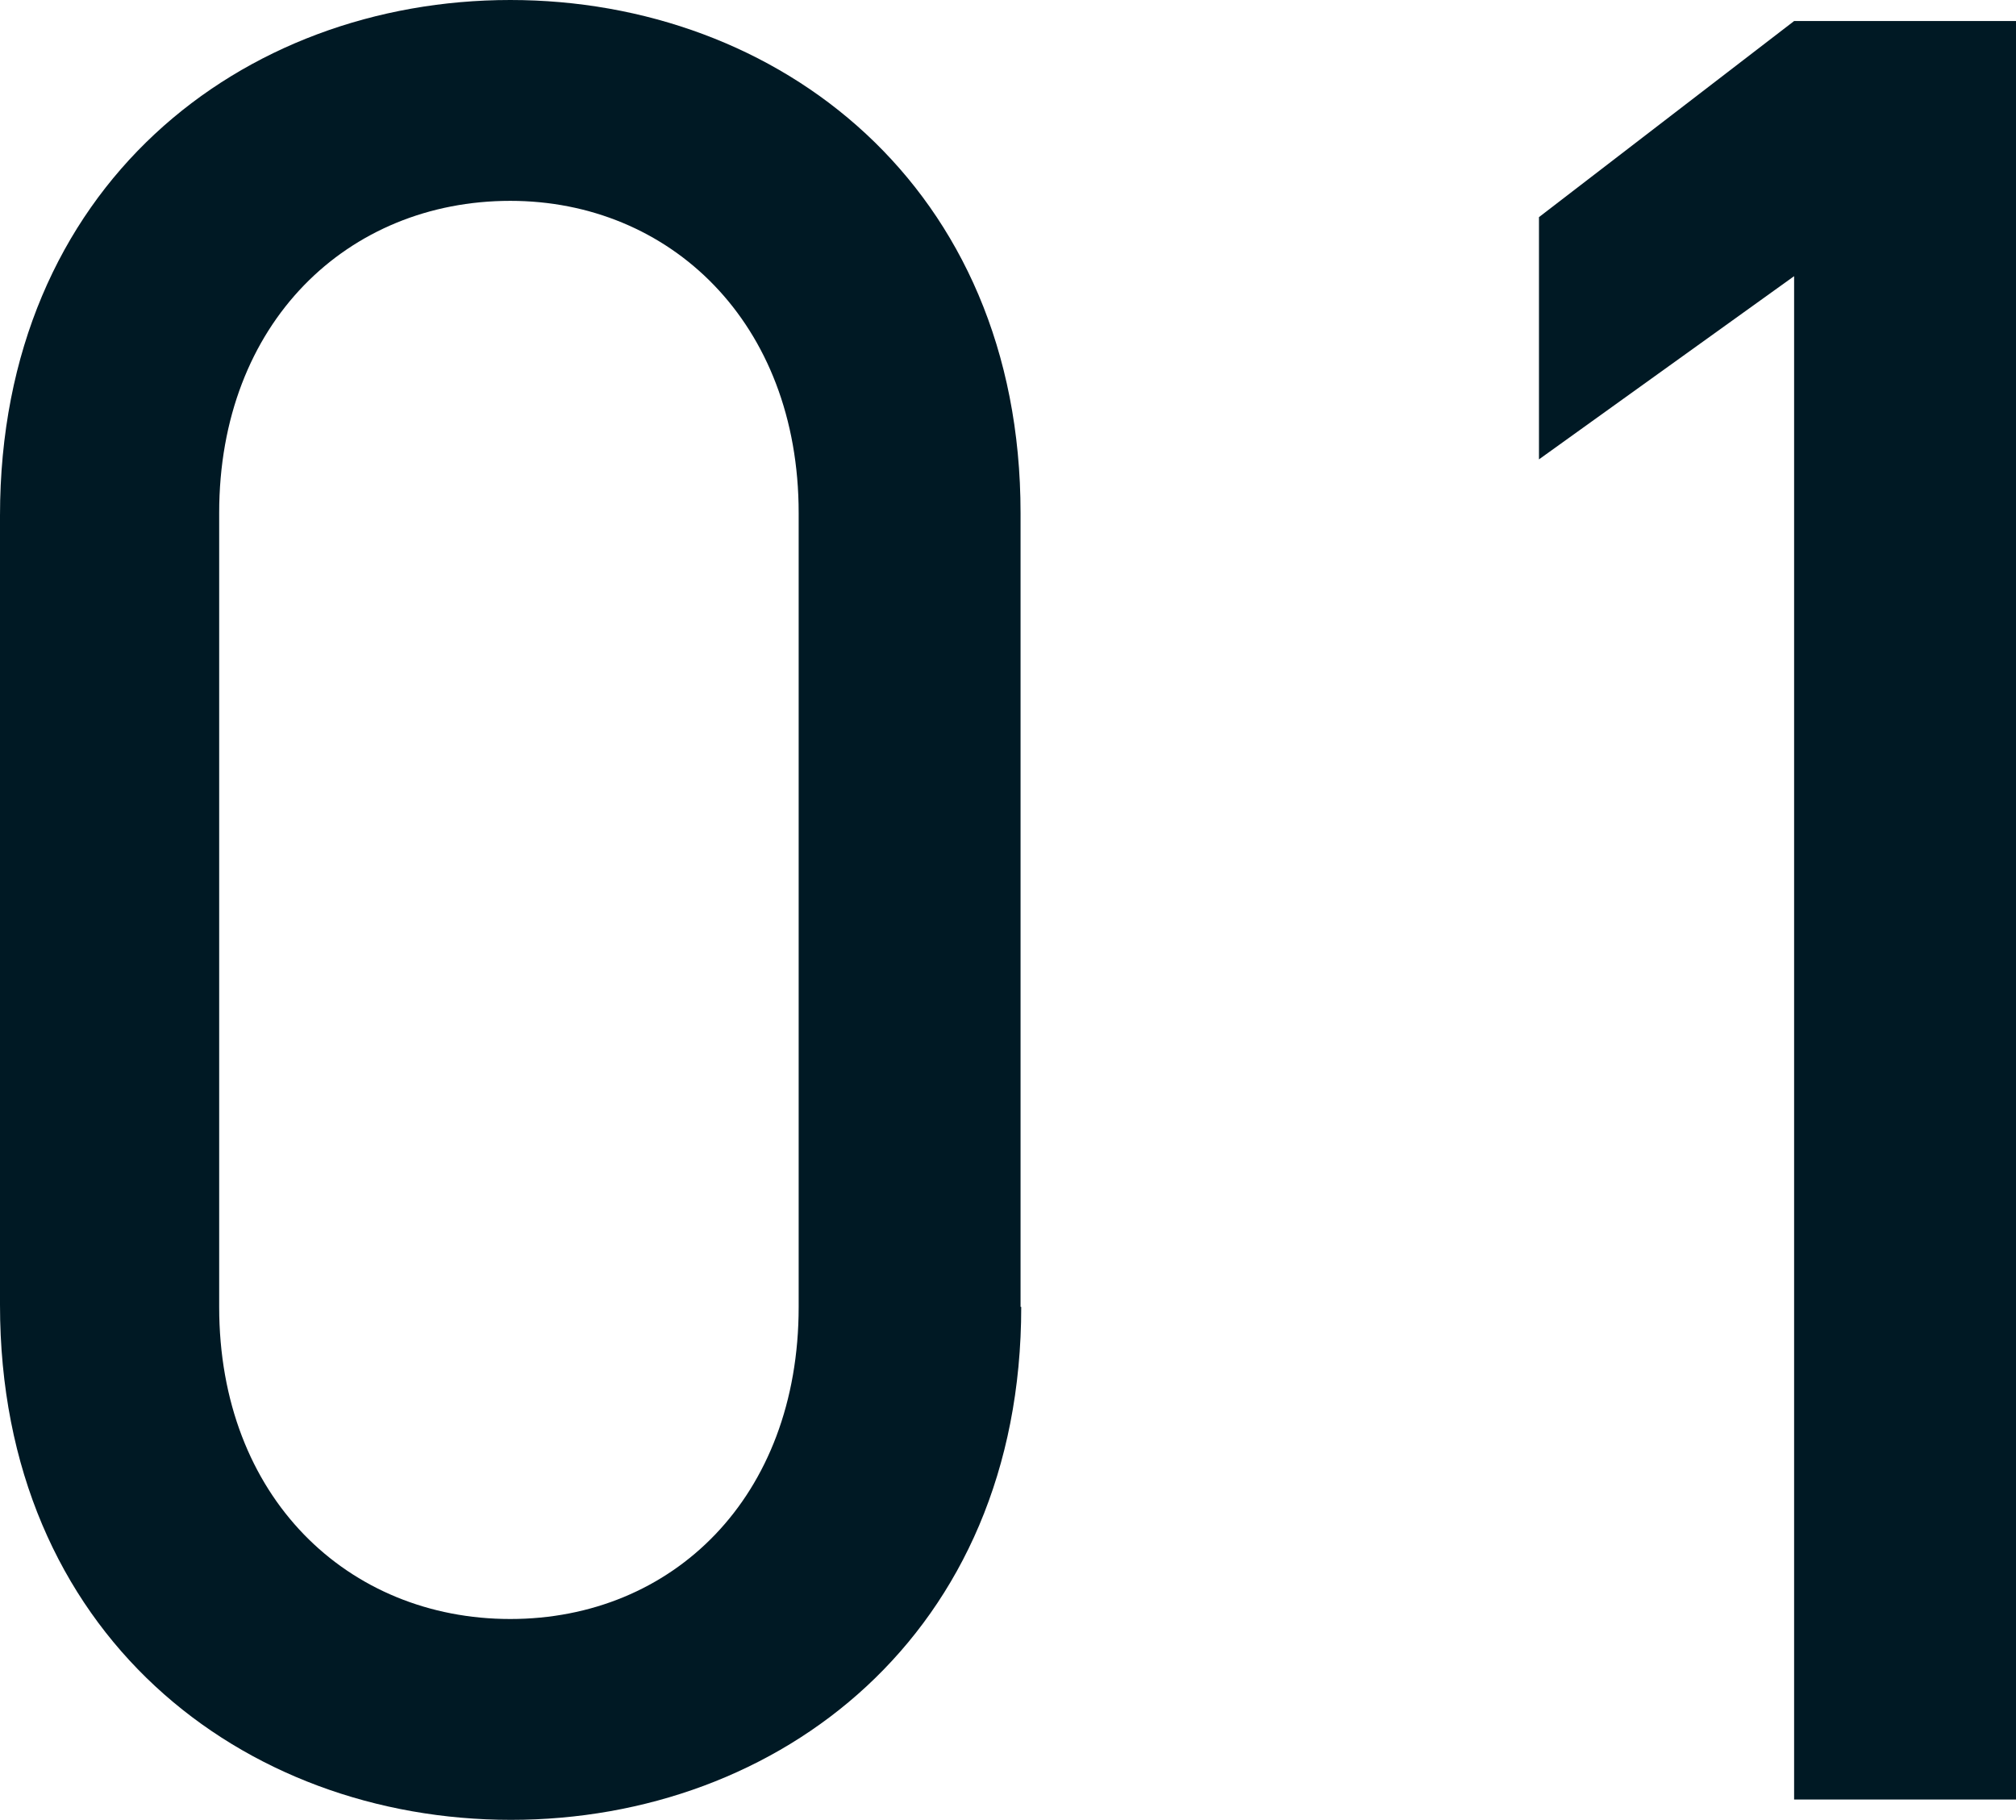
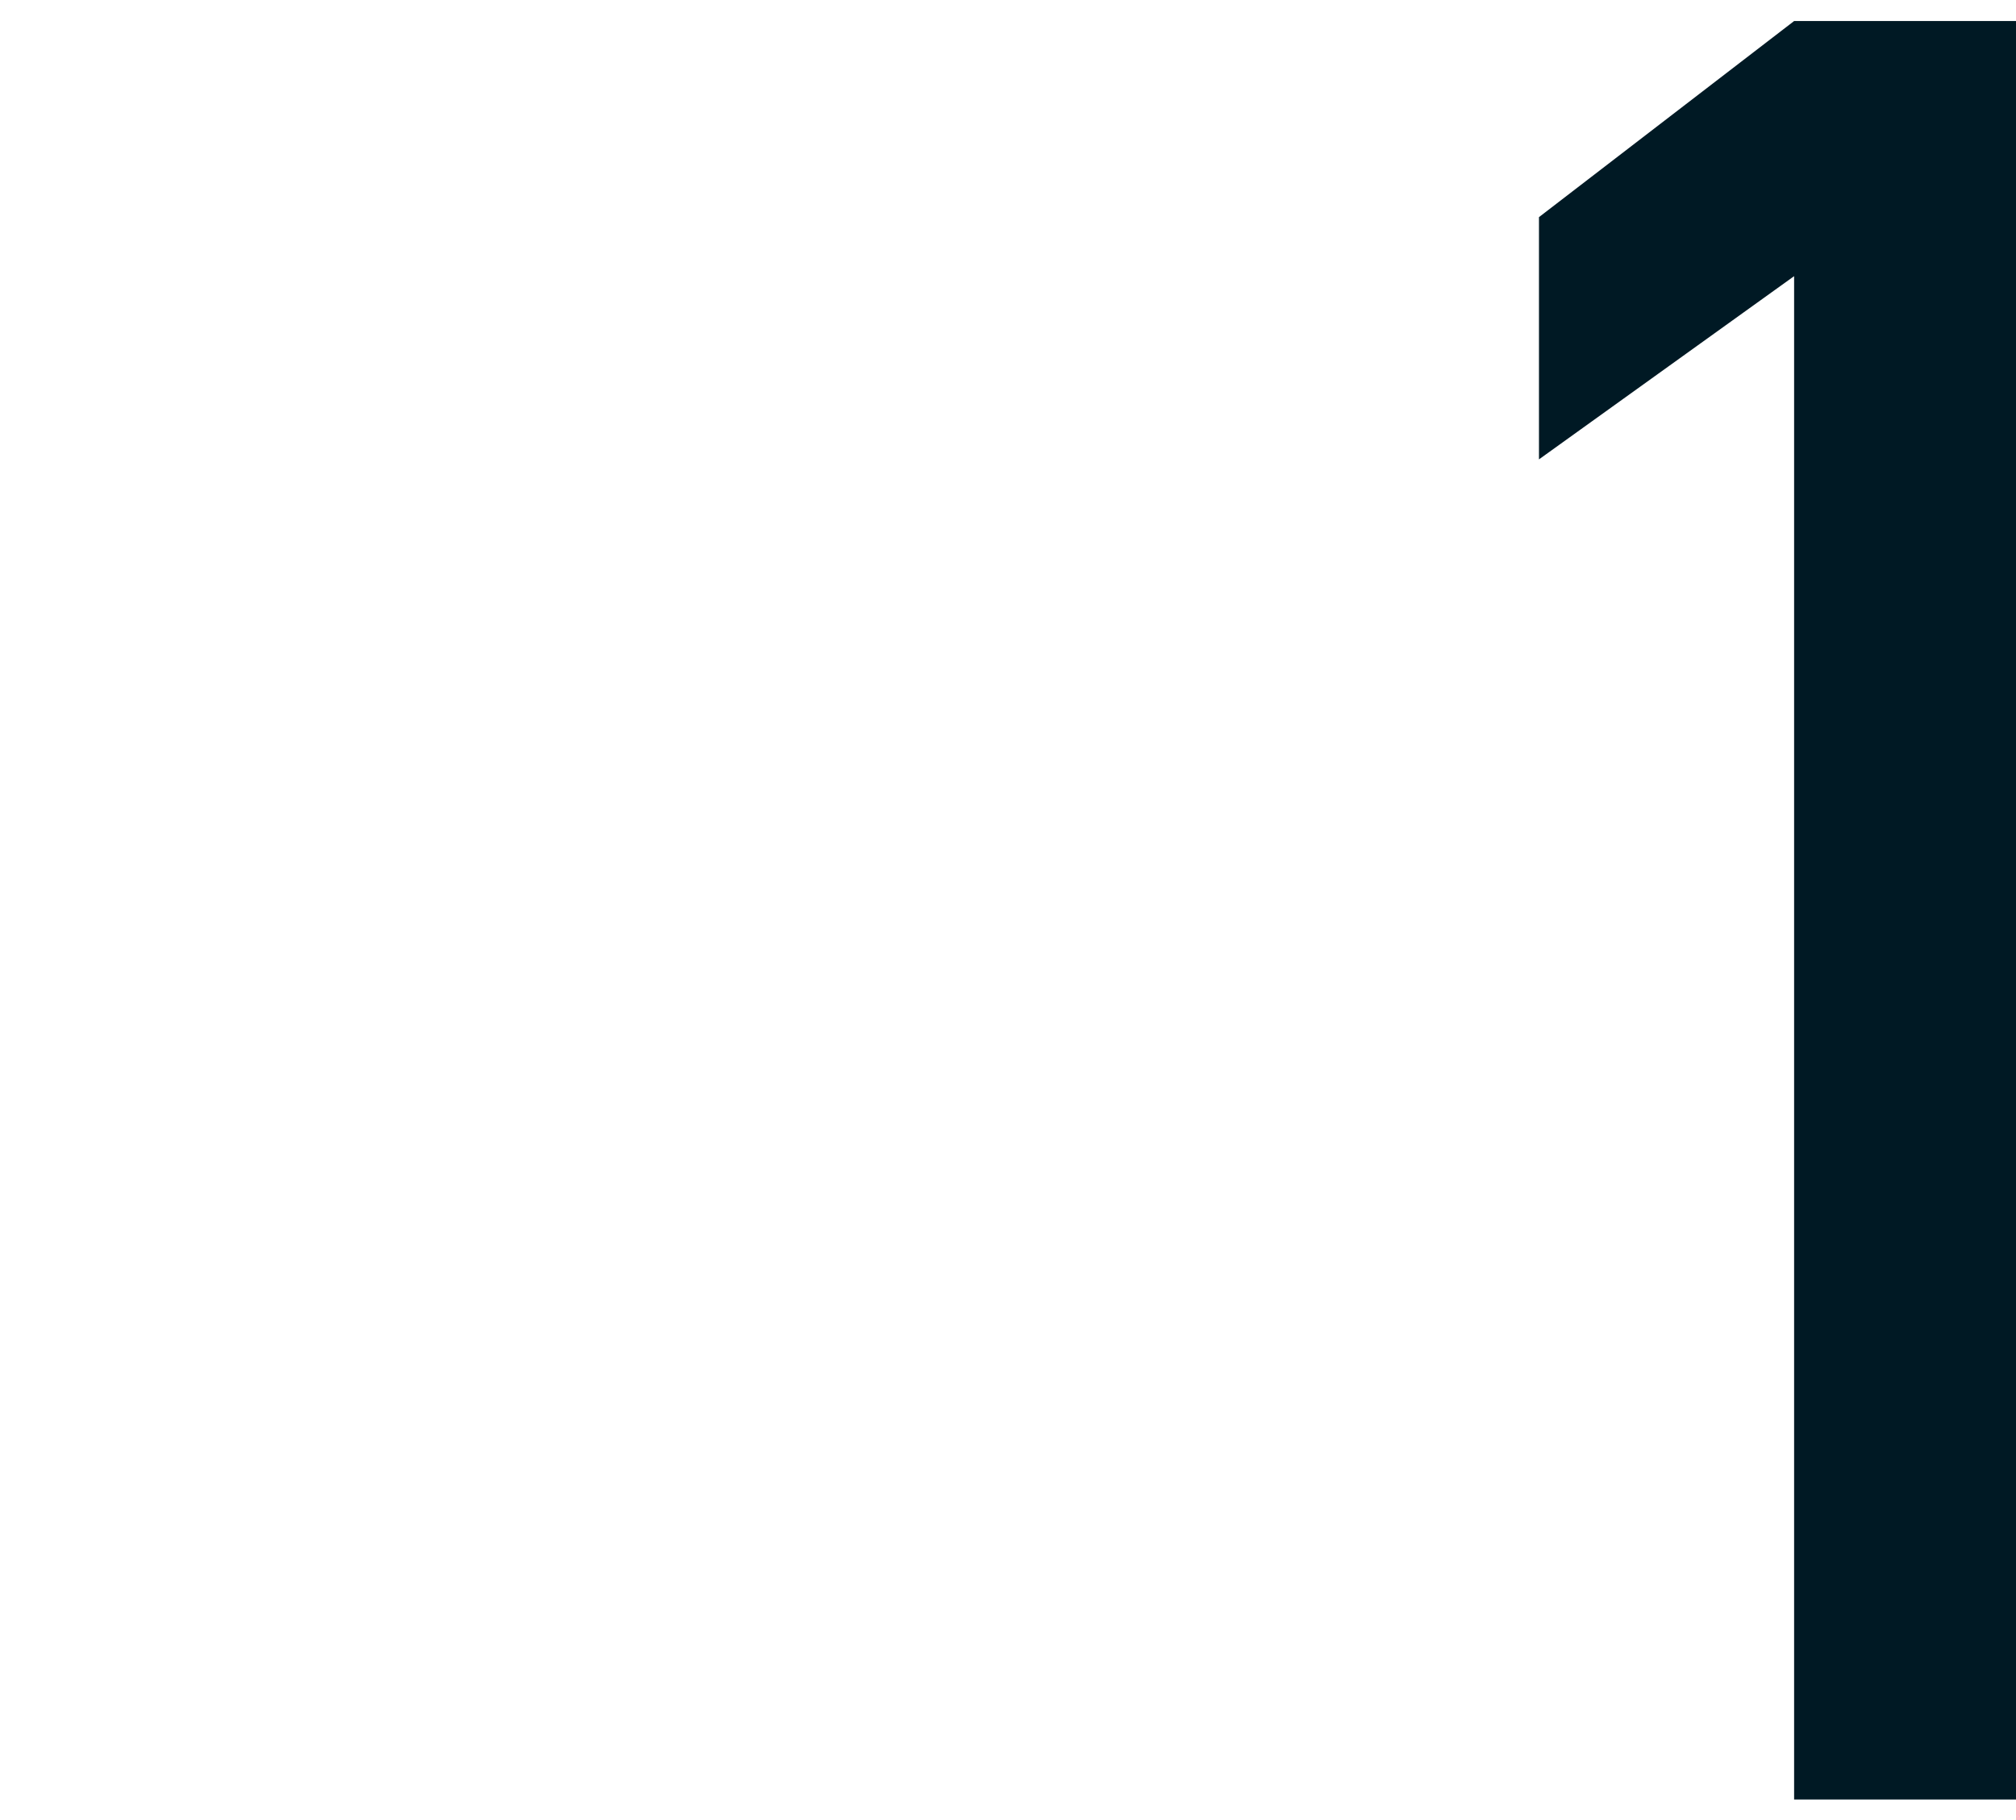
<svg xmlns="http://www.w3.org/2000/svg" id="b" data-name="レイヤー 2" width="29.71" height="26.82" viewBox="0 0 29.71 26.82">
  <defs>
    <style>
      .d {
        fill: #001924;
        stroke-width: 0px;
      }
    </style>
  </defs>
  <g id="c" data-name="レイヤー 2">
    <g>
-       <path class="d" d="M15.05,19.26c0,4.83-3.57,7.56-7.52,7.56S0,24.09,0,19.23V7.6C0,2.74,3.57,0,7.52,0s7.52,2.74,7.52,7.56v11.7ZM7.52,2.96c-2.39,0-4.29,1.79-4.29,4.6v11.7c0,2.81,1.9,4.6,4.29,4.6s4.25-1.79,4.25-4.6V7.56c0-2.81-1.9-4.6-4.25-4.6Z" />
      <path class="d" d="M29.71,26.52h-3.27V4.07l-3.76,2.7v-3.57l3.76-2.89h3.27v26.22Z" />
    </g>
  </g>
</svg>